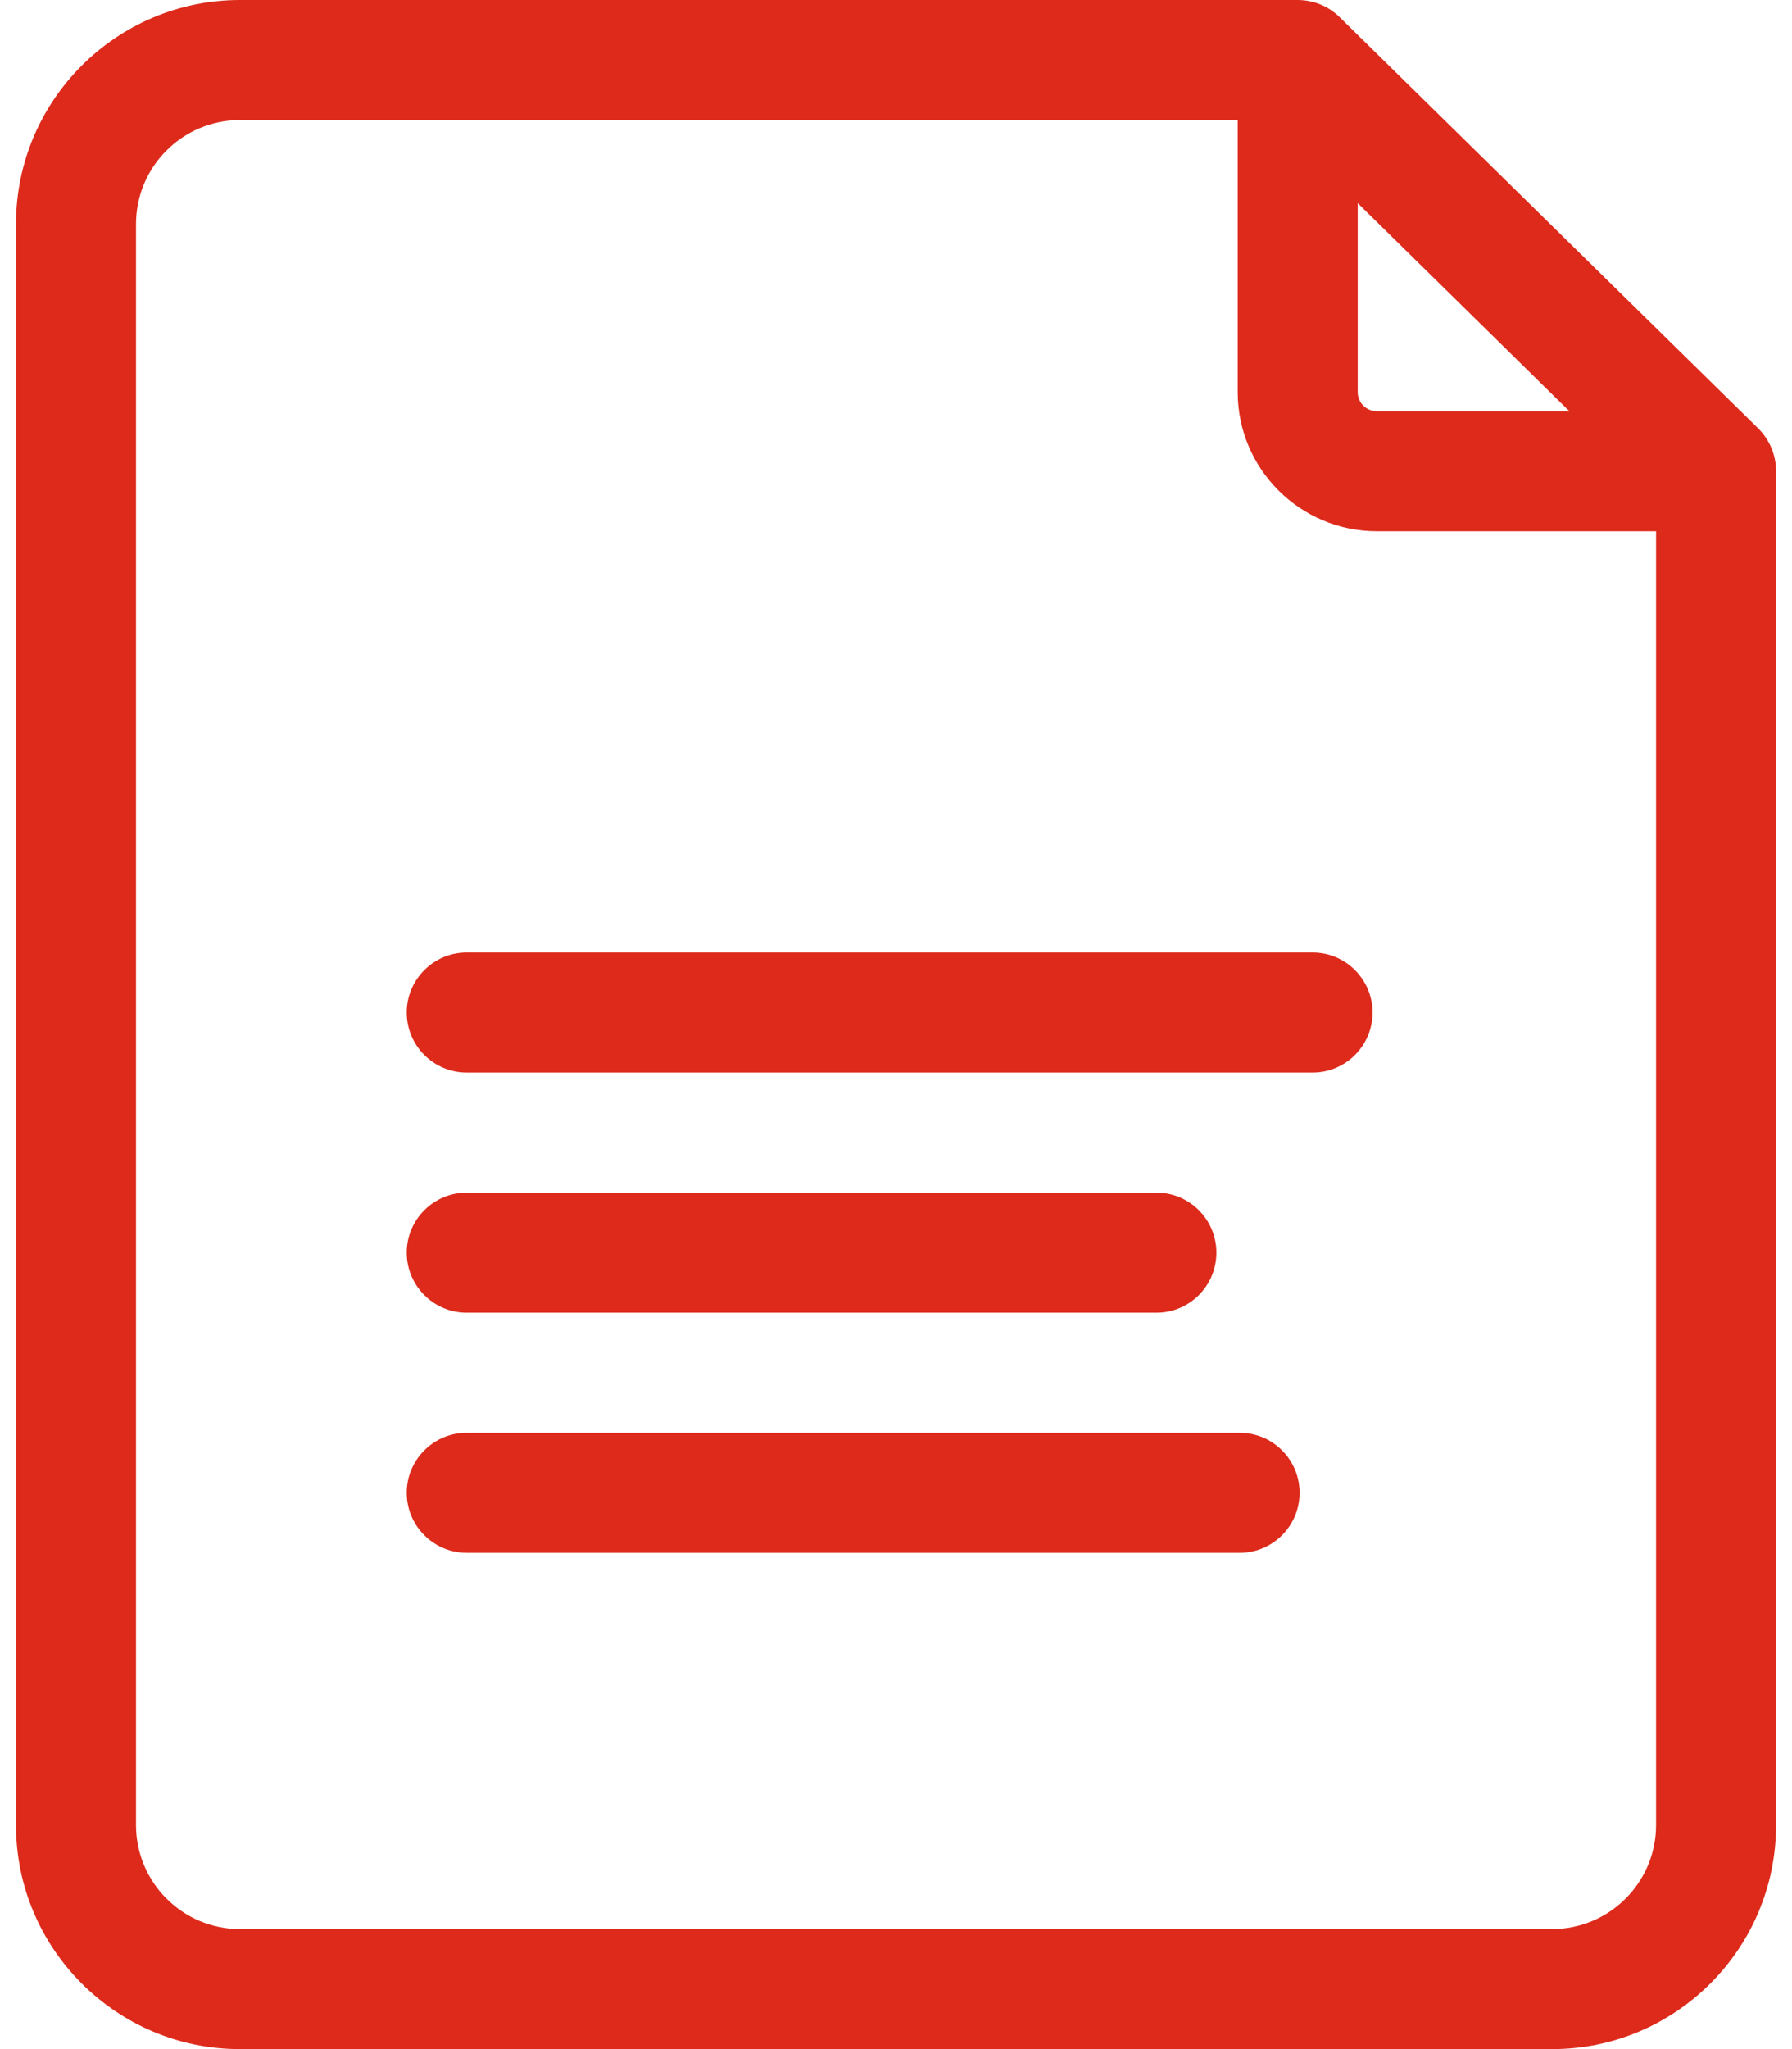
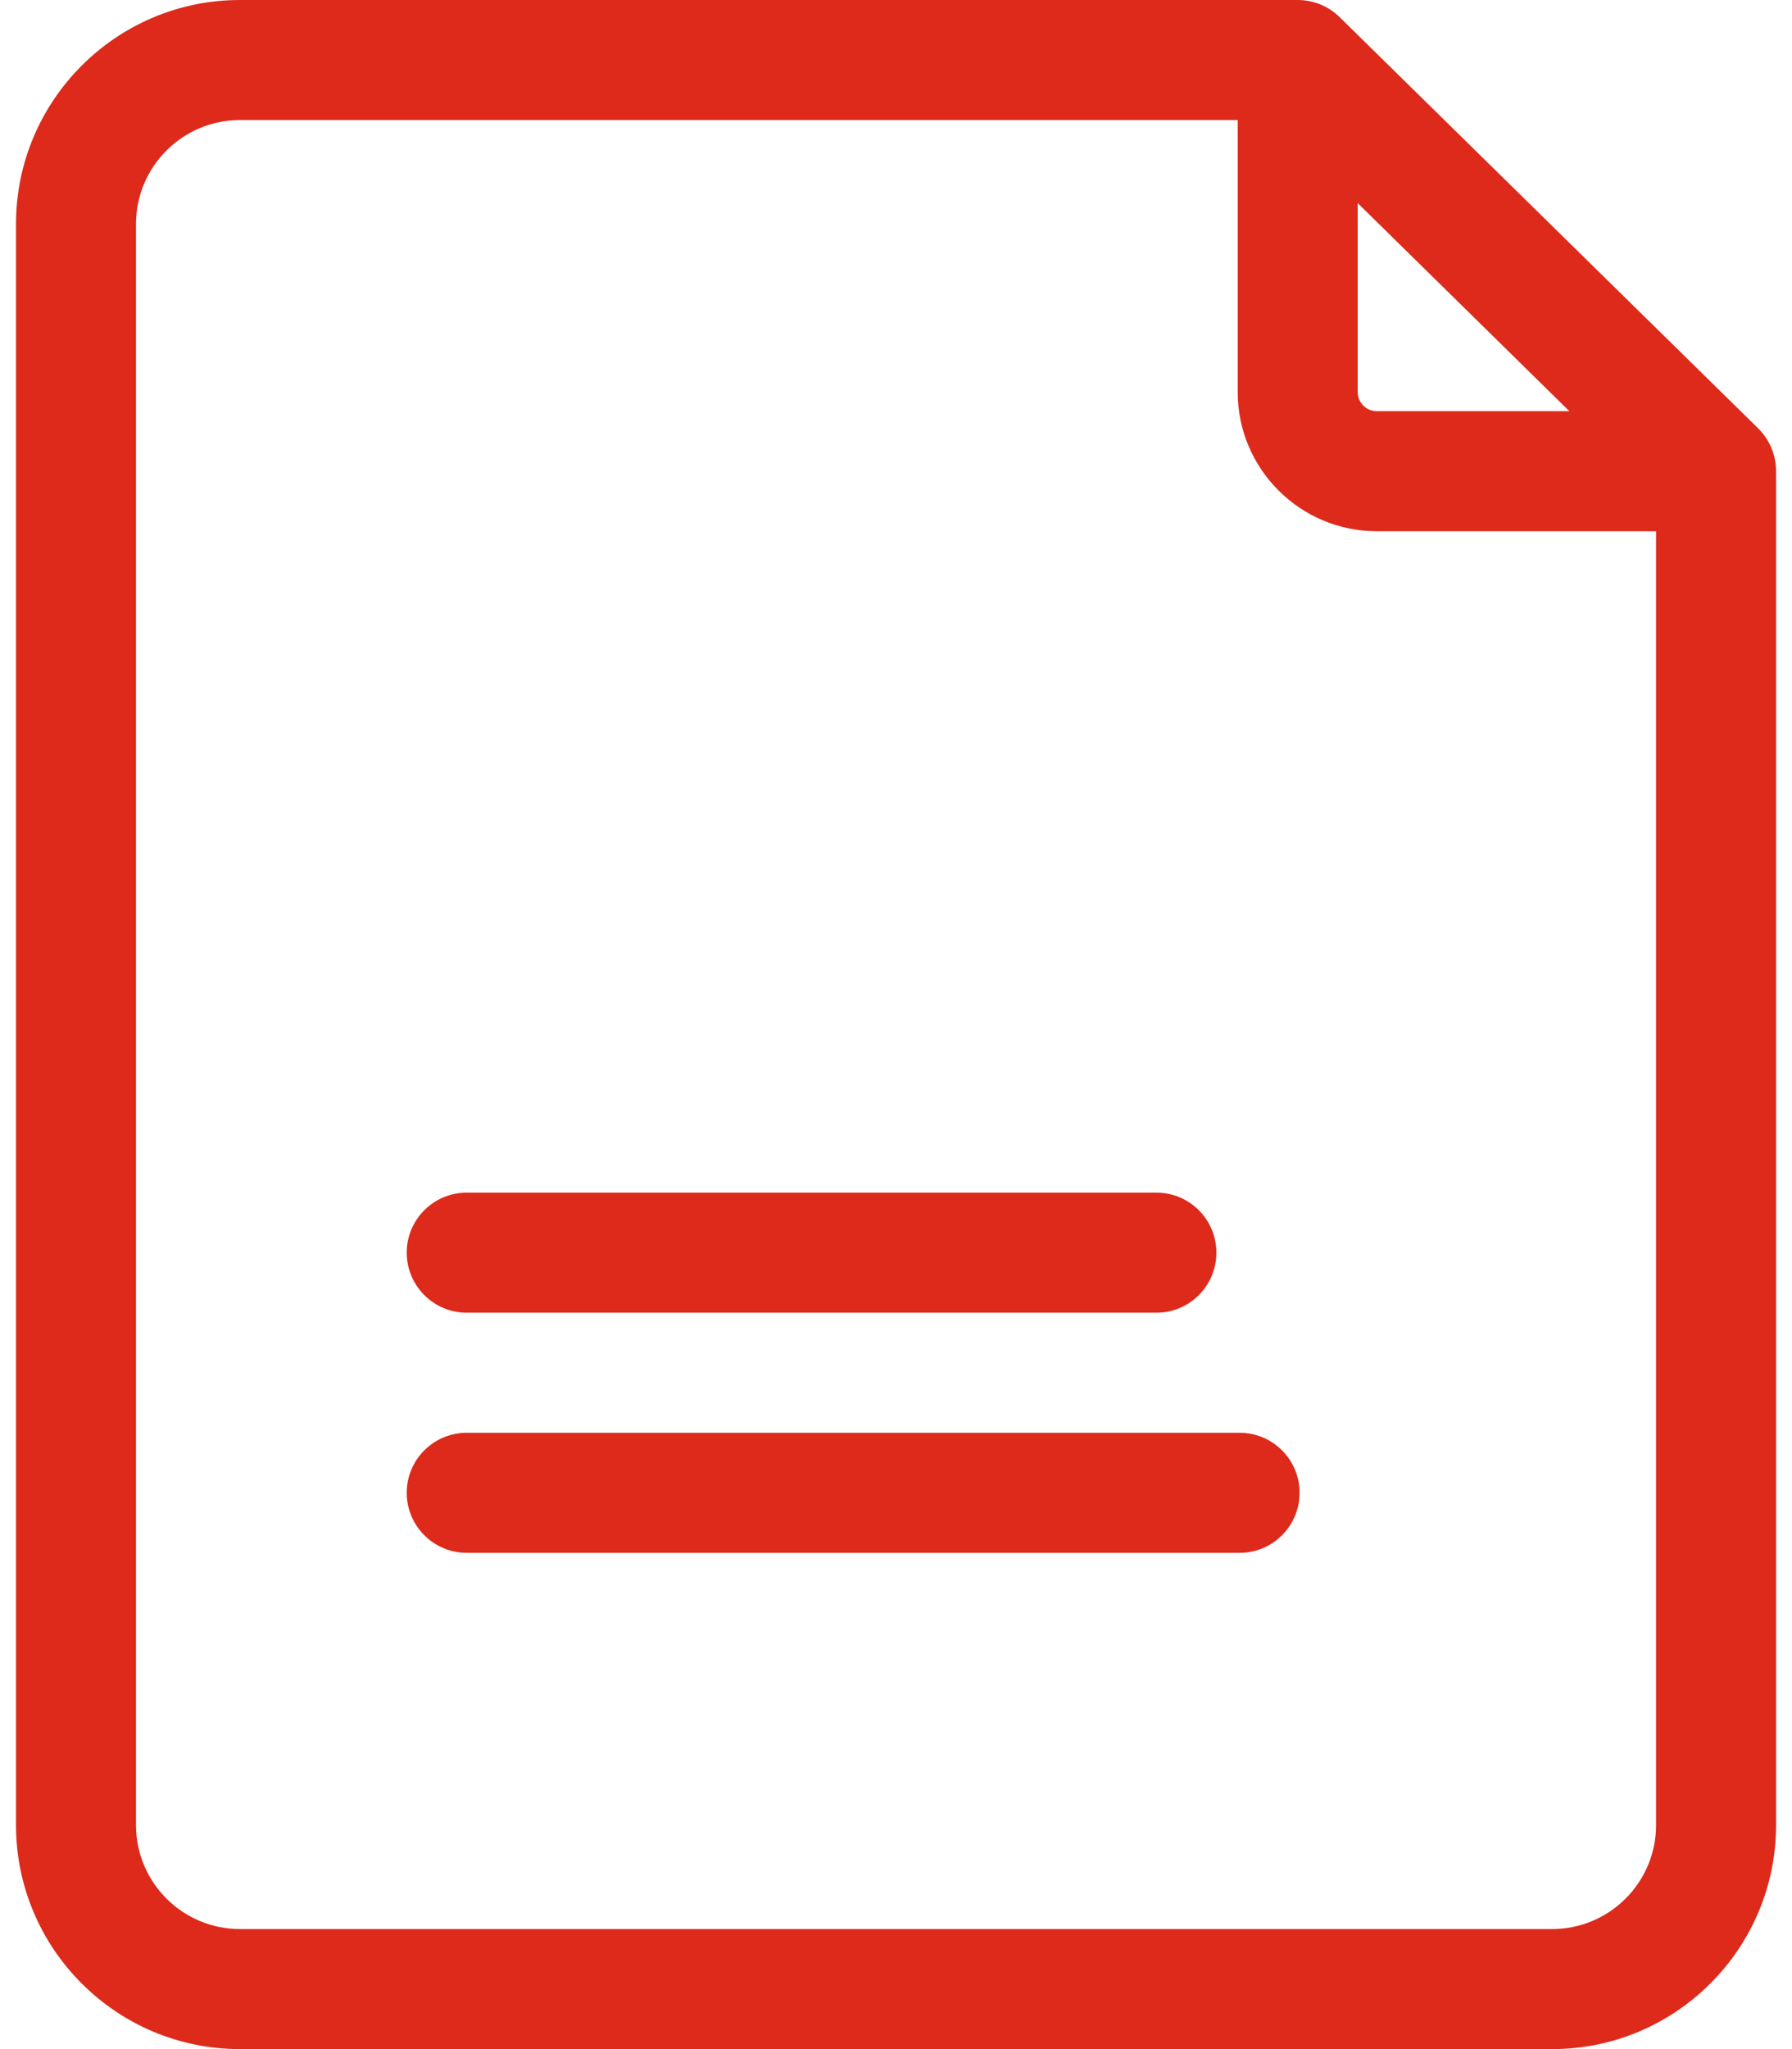
<svg xmlns="http://www.w3.org/2000/svg" width="28" height="32" viewBox="0 0 28 32" fill="none">
  <path d="M27.471 6.689L20.933 0.269C20.758 0.096 20.522 0 20.276 0H3.748C1.819 0 0.25 1.569 0.25 3.498V28.502C0.25 30.431 1.819 32 3.748 32H24.253C26.182 32 27.751 30.431 27.751 28.502V7.358C27.751 7.107 27.65 6.866 27.471 6.689ZM21.214 3.172L24.521 6.421H21.512C21.347 6.421 21.214 6.287 21.214 6.123V3.172ZM24.253 30.125H3.748C2.853 30.125 2.125 29.397 2.125 28.502V3.498C2.125 2.603 2.853 1.875 3.748 1.875H19.339V6.123C19.339 7.321 20.314 8.296 21.512 8.296H25.876V28.502C25.876 29.397 25.148 30.125 24.253 30.125Z" fill="#DD2A1B" />
-   <path d="M20.509 14.875H7.293C6.775 14.875 6.355 15.295 6.355 15.812C6.355 16.33 6.775 16.75 7.293 16.75H20.509C21.027 16.75 21.446 16.33 21.446 15.812C21.446 15.295 21.027 14.875 20.509 14.875Z" fill="#DD2A1B" />
  <path d="M7.293 20.5H18.069C18.587 20.5 19.006 20.08 19.006 19.562C19.006 19.045 18.587 18.625 18.069 18.625H7.293C6.775 18.625 6.355 19.045 6.355 19.562C6.355 20.08 6.775 20.5 7.293 20.5Z" fill="#DD2A1B" />
  <path d="M19.369 22.375H7.293C6.775 22.375 6.355 22.795 6.355 23.312C6.355 23.83 6.775 24.25 7.293 24.25H19.369C19.887 24.25 20.306 23.83 20.306 23.312C20.306 22.795 19.887 22.375 19.369 22.375Z" fill="#DD2A1B" />
</svg>